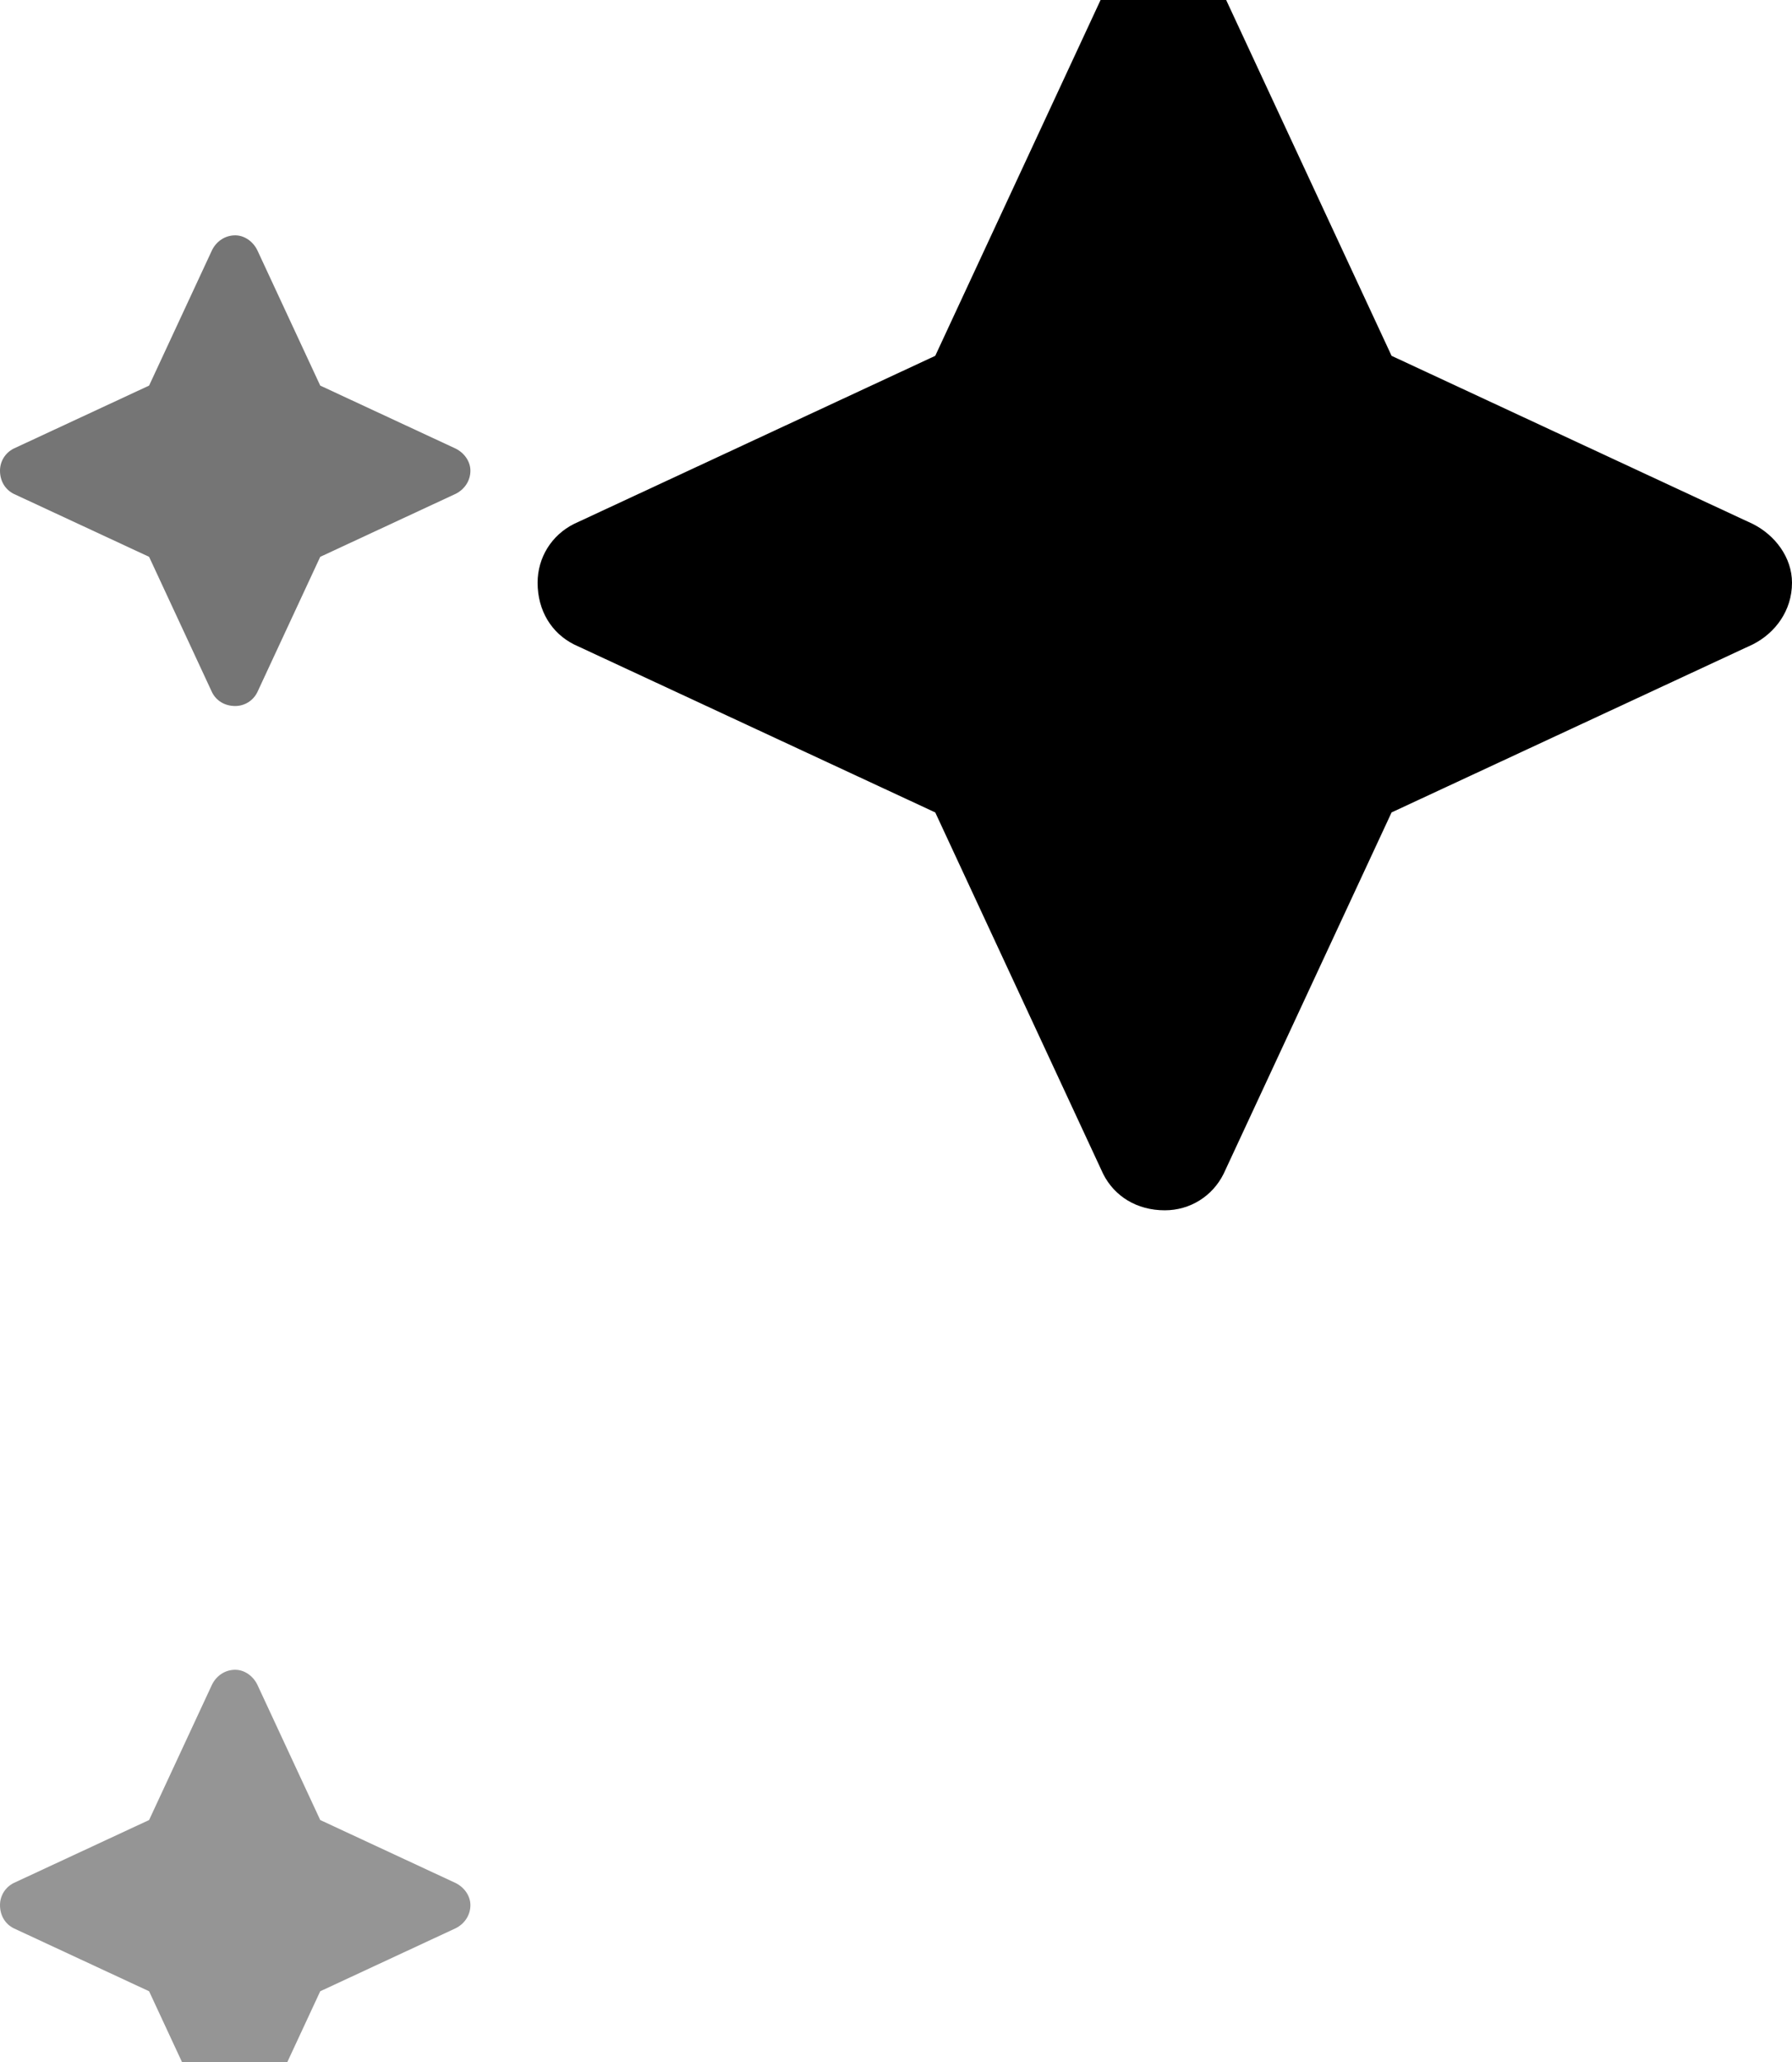
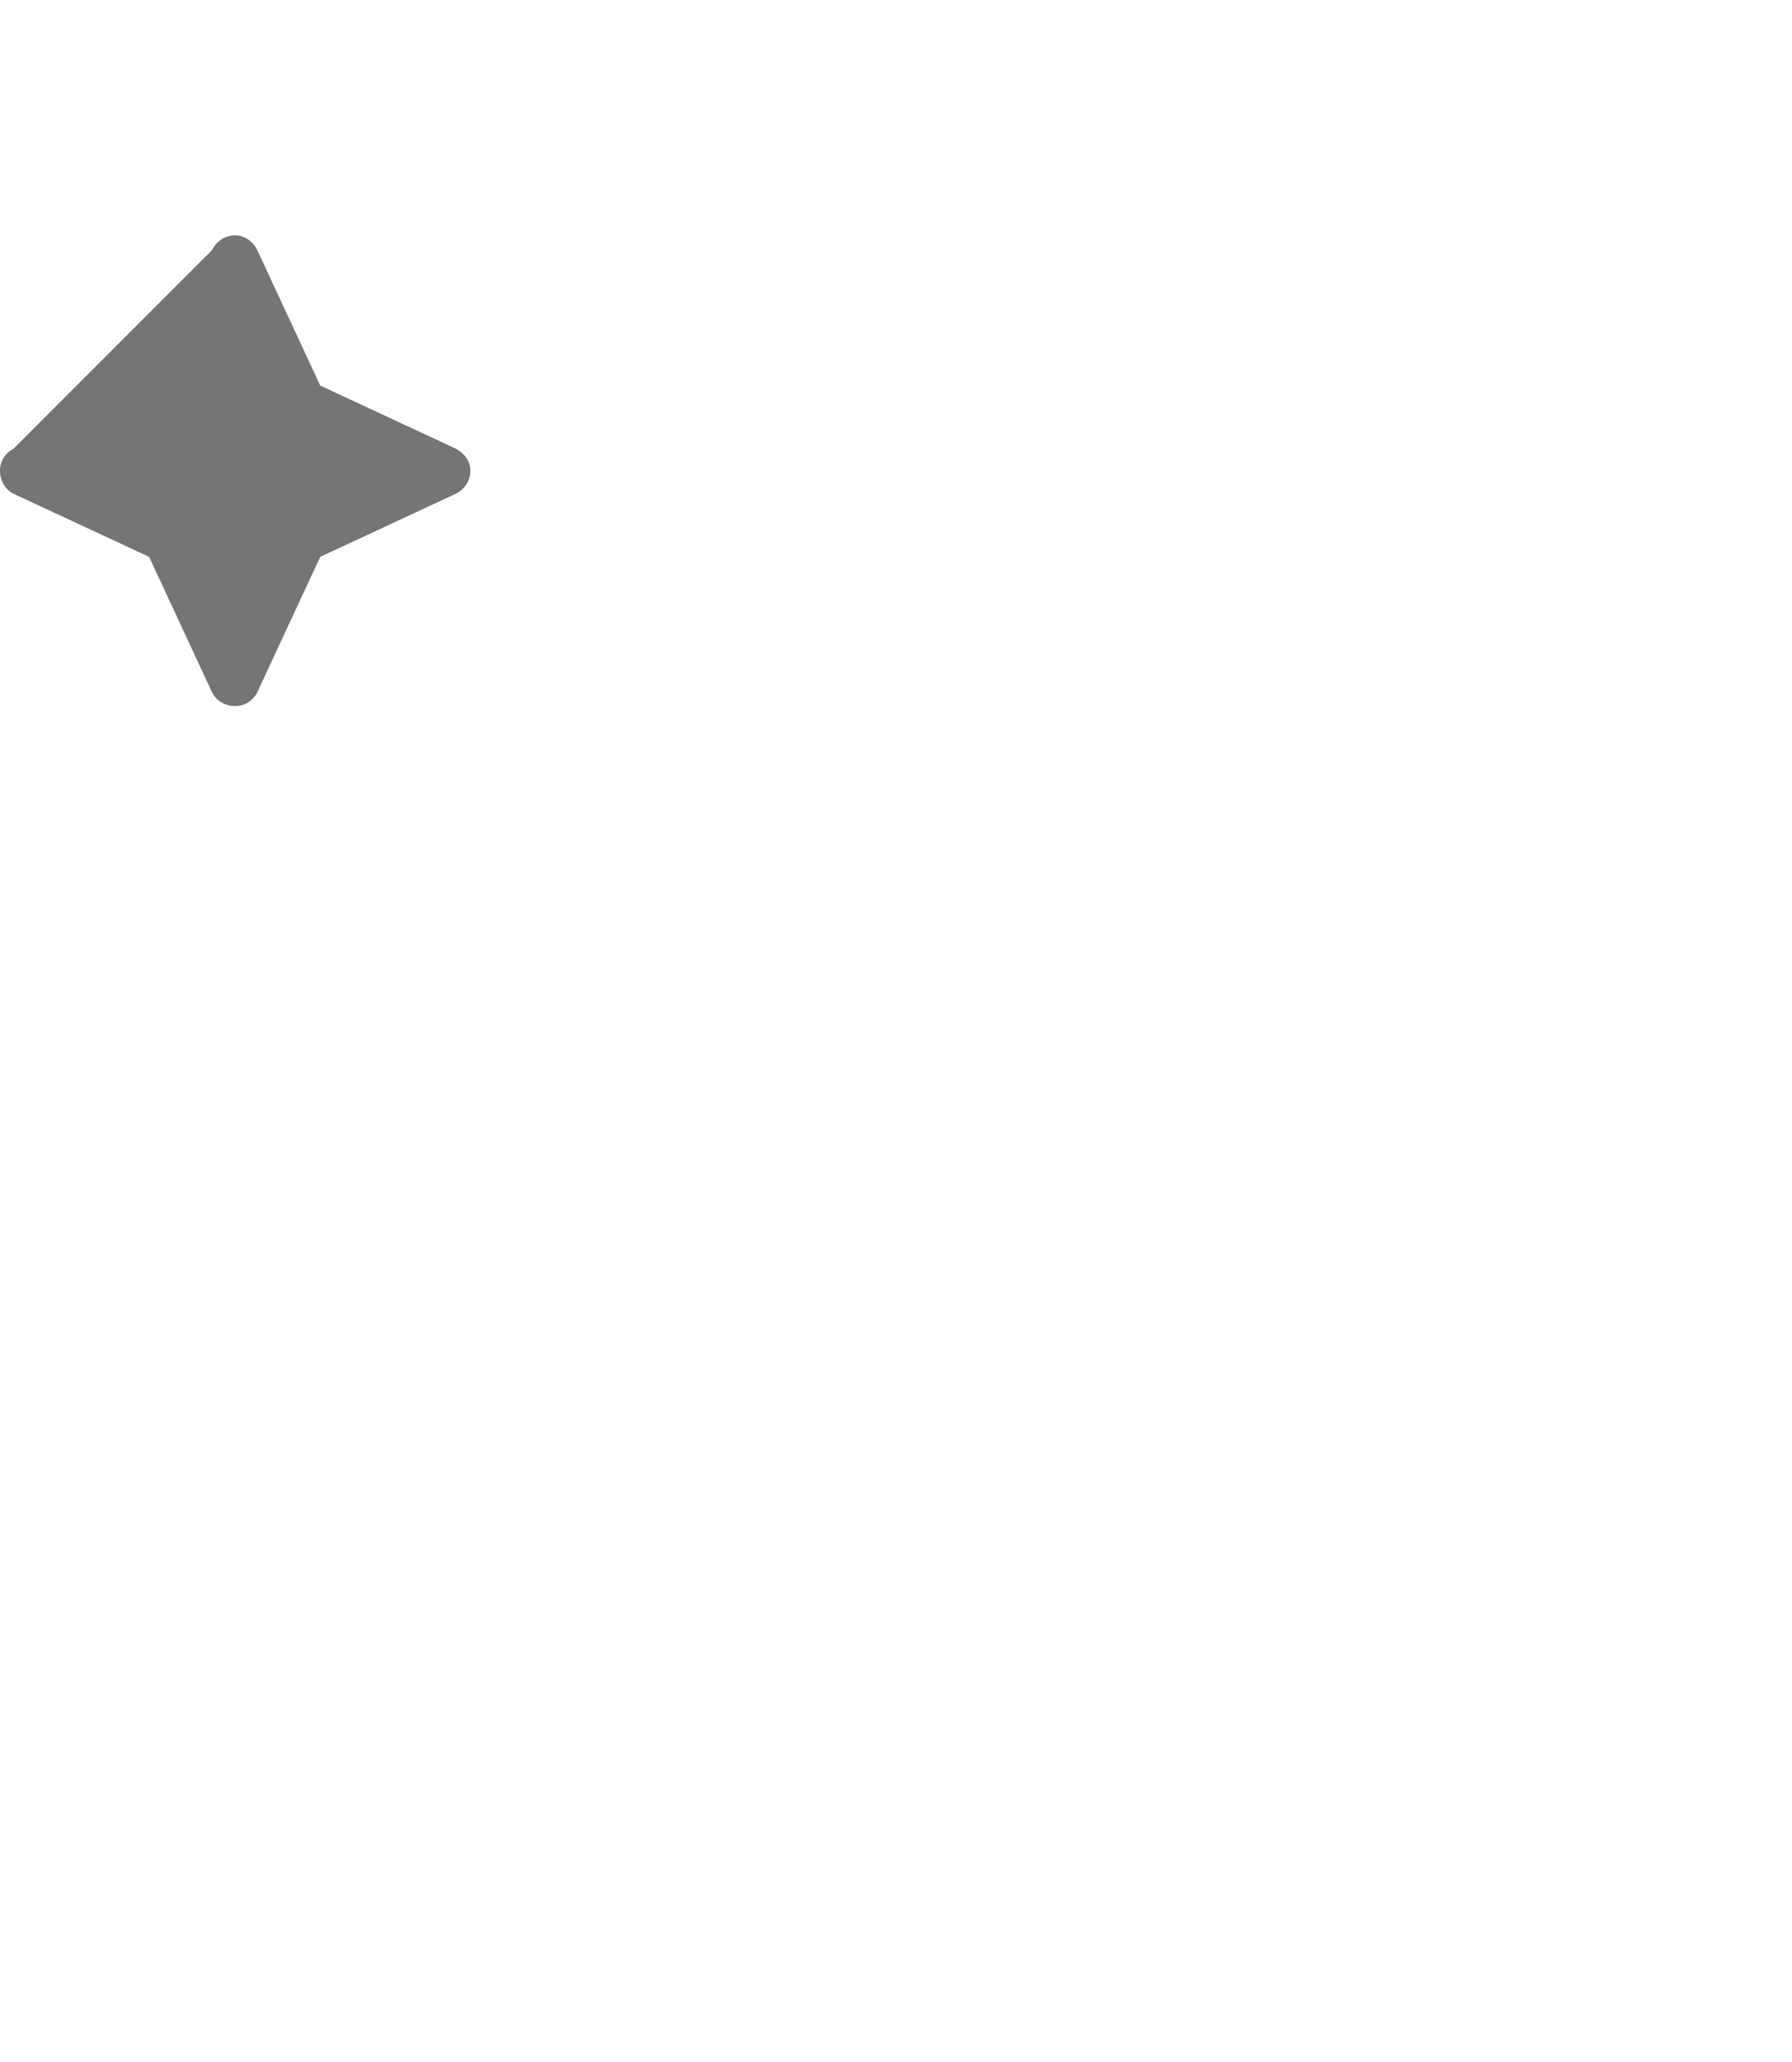
<svg xmlns="http://www.w3.org/2000/svg" width="20" height="23" viewBox="0 0 20 23" fill="none">
  <g opacity="0.8" filter="url(#filter0_i_2128_15141)">
-     <path d="M2.871 0.789L3.574 2.301L5.086 3.004C5.18 3.051 5.25 3.145 5.25 3.25C5.25 3.367 5.18 3.461 5.086 3.508L3.574 4.211L2.871 5.723C2.824 5.816 2.73 5.875 2.625 5.875C2.508 5.875 2.414 5.816 2.367 5.723L1.664 4.211L0.152 3.508C0.059 3.461 0 3.367 0 3.25C0 3.145 0.059 3.051 0.152 3.004L1.664 2.301L2.367 0.789C2.414 0.695 2.508 0.625 2.625 0.625C2.73 0.625 2.824 0.695 2.871 0.789Z" fill="#525252" />
+     <path d="M2.871 0.789L3.574 2.301L5.086 3.004C5.18 3.051 5.25 3.145 5.25 3.25C5.25 3.367 5.18 3.461 5.086 3.508L3.574 4.211L2.871 5.723C2.824 5.816 2.73 5.875 2.625 5.875C2.508 5.875 2.414 5.816 2.367 5.723L1.664 4.211L0.152 3.508C0.059 3.461 0 3.367 0 3.25C0 3.145 0.059 3.051 0.152 3.004L2.367 0.789C2.414 0.695 2.508 0.625 2.625 0.625C2.73 0.625 2.824 0.695 2.871 0.789Z" fill="#525252" />
  </g>
  <g filter="url(#filter1_i_2128_15141)">
-     <path d="M13.656 1.938L15.531 5.969L19.562 7.844C19.812 7.969 20 8.219 20 8.5C20 8.812 19.812 9.062 19.562 9.188L15.531 11.062L13.656 15.094C13.531 15.344 13.281 15.5 13 15.5C12.688 15.5 12.438 15.344 12.312 15.094L10.438 11.062L6.406 9.188C6.156 9.062 6 8.812 6 8.5C6 8.219 6.156 7.969 6.406 7.844L10.438 5.969L12.312 1.938C12.438 1.688 12.688 1.5 13 1.5C13.281 1.5 13.531 1.688 13.656 1.938Z" fill="black" />
-   </g>
+     </g>
  <g filter="url(#filter2_i_2128_15141)">
-     <path d="M2.871 16.789L3.574 18.301L5.086 19.004C5.18 19.051 5.25 19.145 5.25 19.25C5.25 19.367 5.18 19.461 5.086 19.508L3.574 20.211L2.871 21.723C2.824 21.816 2.73 21.875 2.625 21.875C2.508 21.875 2.414 21.816 2.367 21.723L1.664 20.211L0.152 19.508C0.059 19.461 0 19.367 0 19.25C0 19.145 0.059 19.051 0.152 19.004L1.664 18.301L2.367 16.789C2.414 16.695 2.508 16.625 2.625 16.625C2.73 16.625 2.824 16.695 2.871 16.789Z" fill="#959595" />
-   </g>
+     </g>
  <defs>
    <filter id="filter0_i_2128_15141" x="0" y="0.625" width="5.25" height="7.25" filterUnits="userSpaceOnUse" color-interpolation-filters="sRGB">
      <feFlood flood-opacity="0" result="BackgroundImageFix" />
      <feBlend mode="normal" in="SourceGraphic" in2="BackgroundImageFix" result="shape" />
      <feColorMatrix in="SourceAlpha" type="matrix" values="0 0 0 0 0 0 0 0 0 0 0 0 0 0 0 0 0 0 127 0" result="hardAlpha" />
      <feOffset dy="2" />
      <feGaussianBlur stdDeviation="1" />
      <feComposite in2="hardAlpha" operator="arithmetic" k2="-1" k3="1" />
      <feColorMatrix type="matrix" values="0 0 0 0 0 0 0 0 0 0 0 0 0 0 0 0 0 0 0.5 0" />
      <feBlend mode="normal" in2="shape" result="effect1_innerShadow_2128_15141" />
    </filter>
    <filter id="filter1_i_2128_15141" x="6" y="-0.5" width="14" height="16" filterUnits="userSpaceOnUse" color-interpolation-filters="sRGB">
      <feFlood flood-opacity="0" result="BackgroundImageFix" />
      <feBlend mode="normal" in="SourceGraphic" in2="BackgroundImageFix" result="shape" />
      <feColorMatrix in="SourceAlpha" type="matrix" values="0 0 0 0 0 0 0 0 0 0 0 0 0 0 0 0 0 0 127 0" result="hardAlpha" />
      <feOffset dy="-2" />
      <feGaussianBlur stdDeviation="2" />
      <feComposite in2="hardAlpha" operator="arithmetic" k2="-1" k3="1" />
      <feColorMatrix type="matrix" values="0 0 0 0 1 0 0 0 0 1 0 0 0 0 1 0 0 0 0.25 0" />
      <feBlend mode="normal" in2="shape" result="effect1_innerShadow_2128_15141" />
    </filter>
    <filter id="filter2_i_2128_15141" x="0" y="16.625" width="5.25" height="7.25" filterUnits="userSpaceOnUse" color-interpolation-filters="sRGB">
      <feFlood flood-opacity="0" result="BackgroundImageFix" />
      <feBlend mode="normal" in="SourceGraphic" in2="BackgroundImageFix" result="shape" />
      <feColorMatrix in="SourceAlpha" type="matrix" values="0 0 0 0 0 0 0 0 0 0 0 0 0 0 0 0 0 0 127 0" result="hardAlpha" />
      <feOffset dy="2" />
      <feGaussianBlur stdDeviation="1" />
      <feComposite in2="hardAlpha" operator="arithmetic" k2="-1" k3="1" />
      <feColorMatrix type="matrix" values="0 0 0 0 0 0 0 0 0 0 0 0 0 0 0 0 0 0 0.5 0" />
      <feBlend mode="normal" in2="shape" result="effect1_innerShadow_2128_15141" />
    </filter>
  </defs>
</svg>